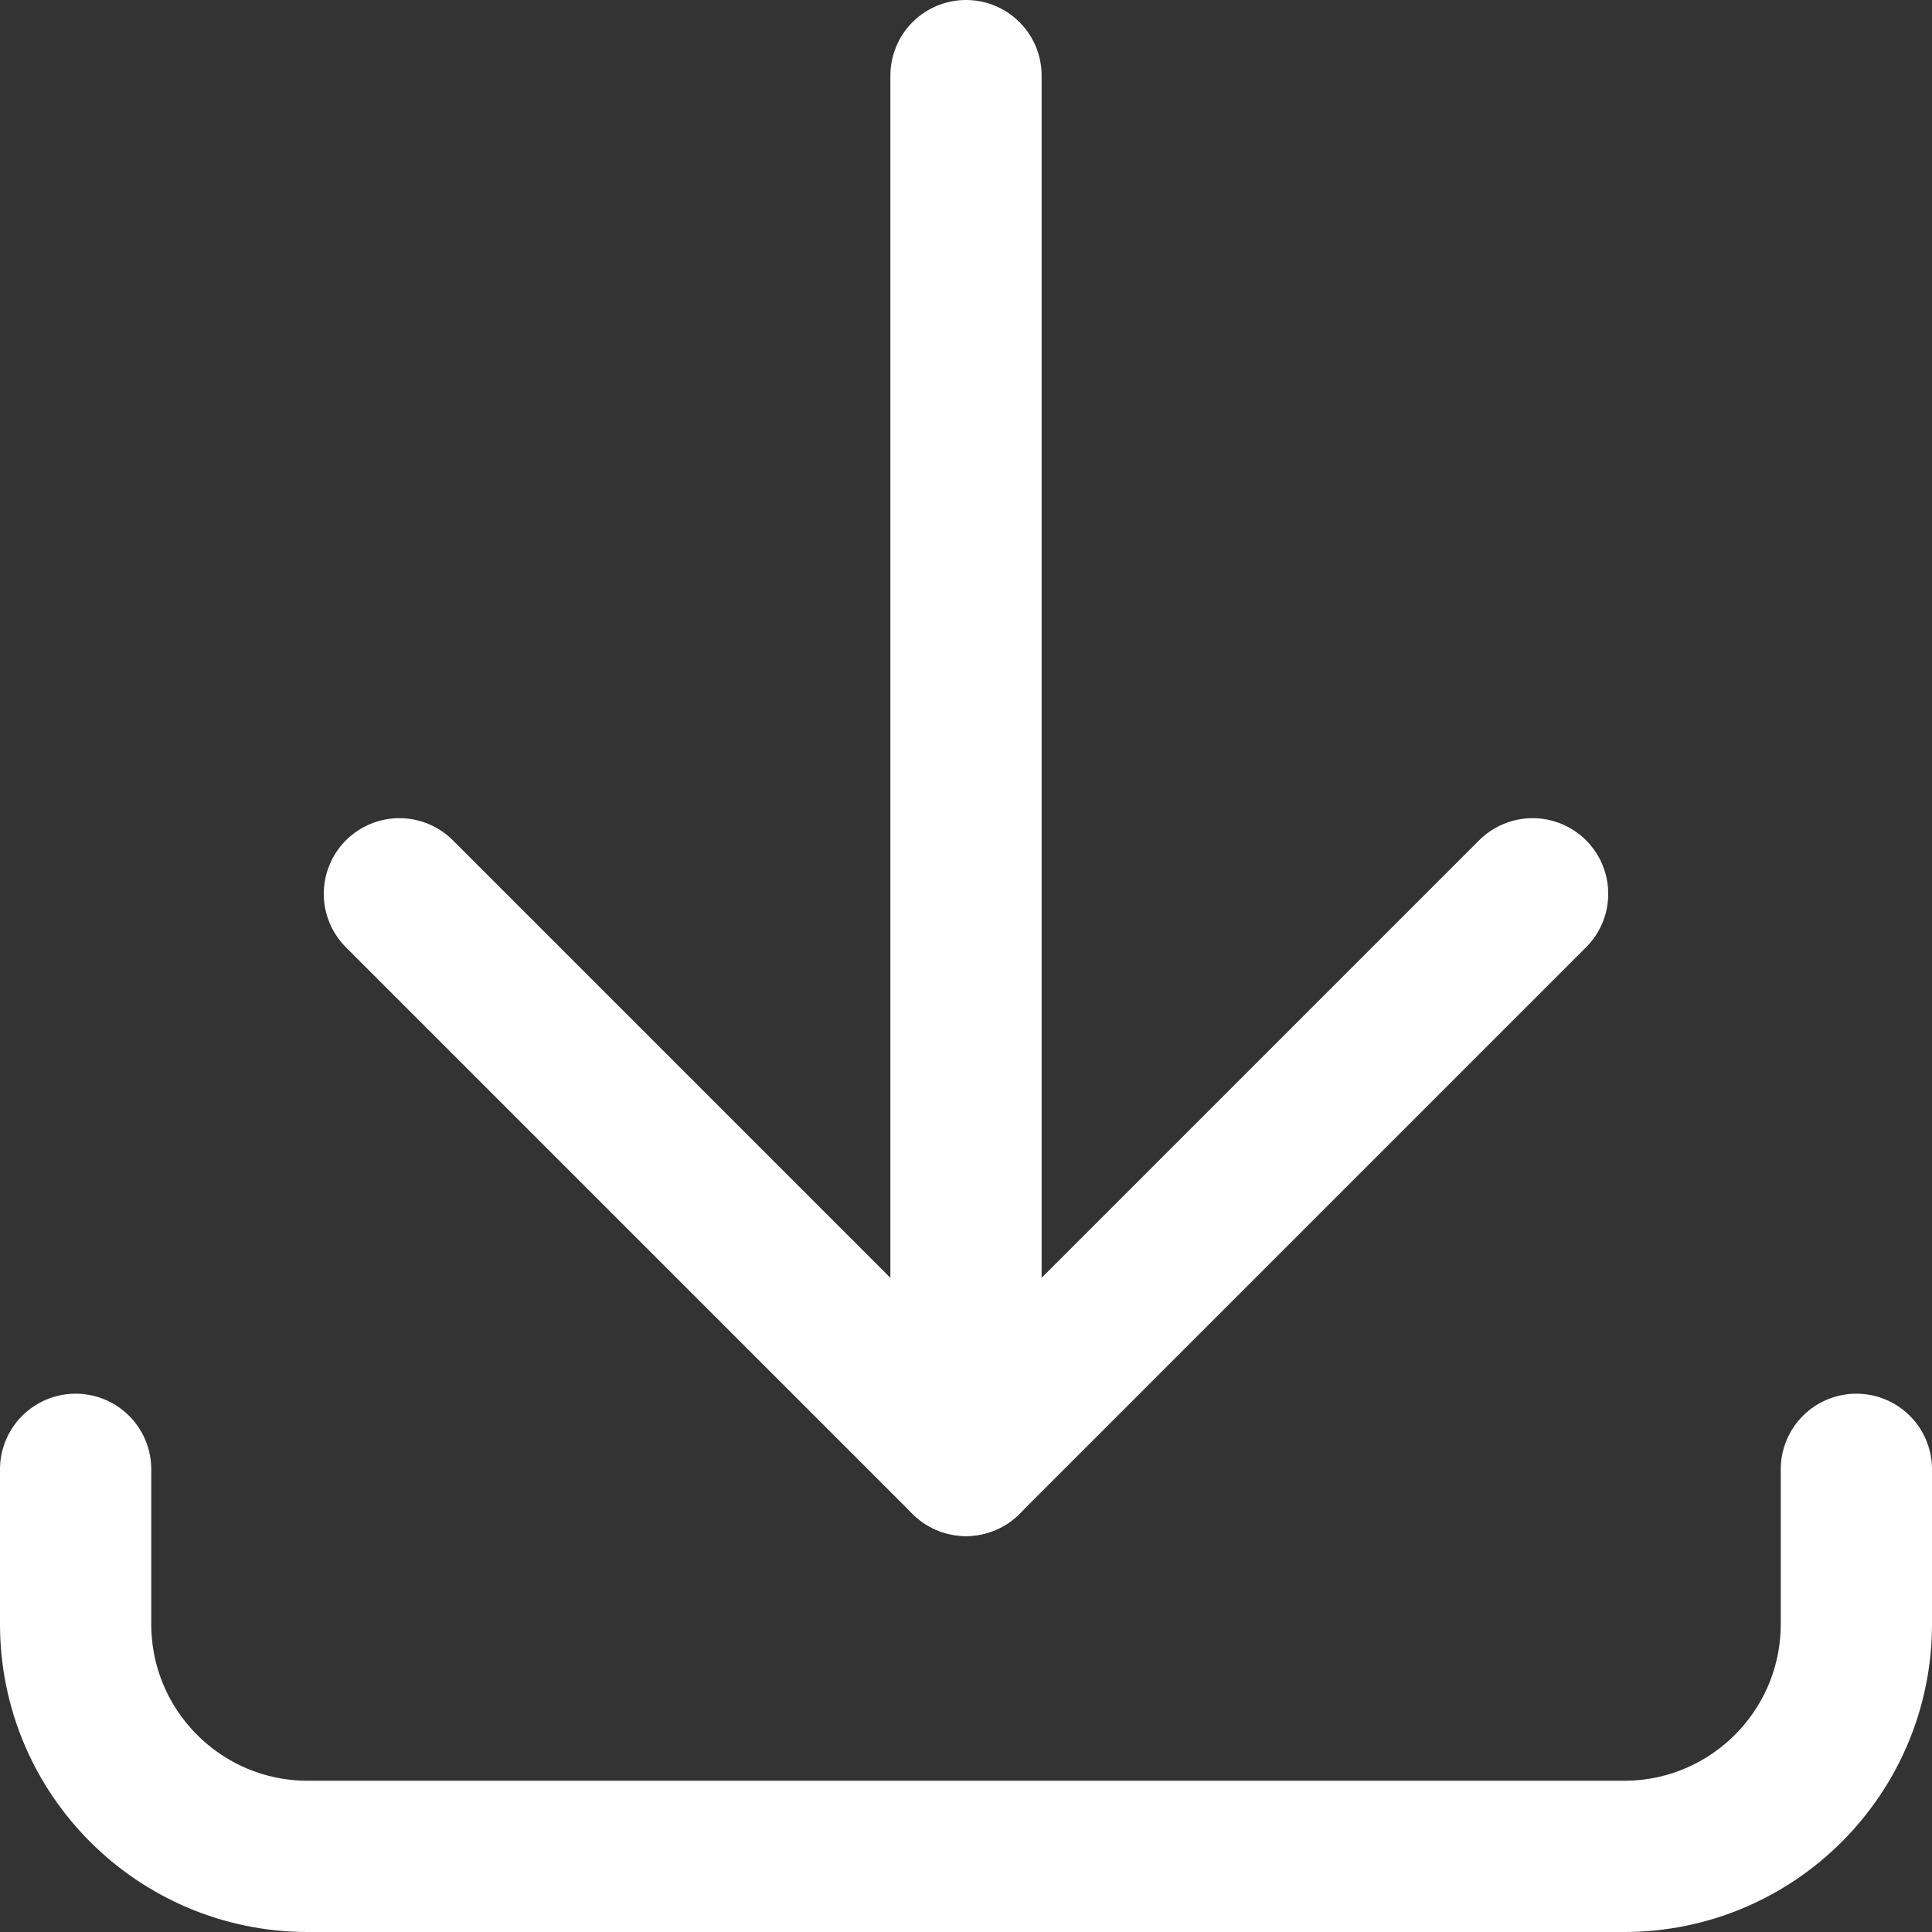
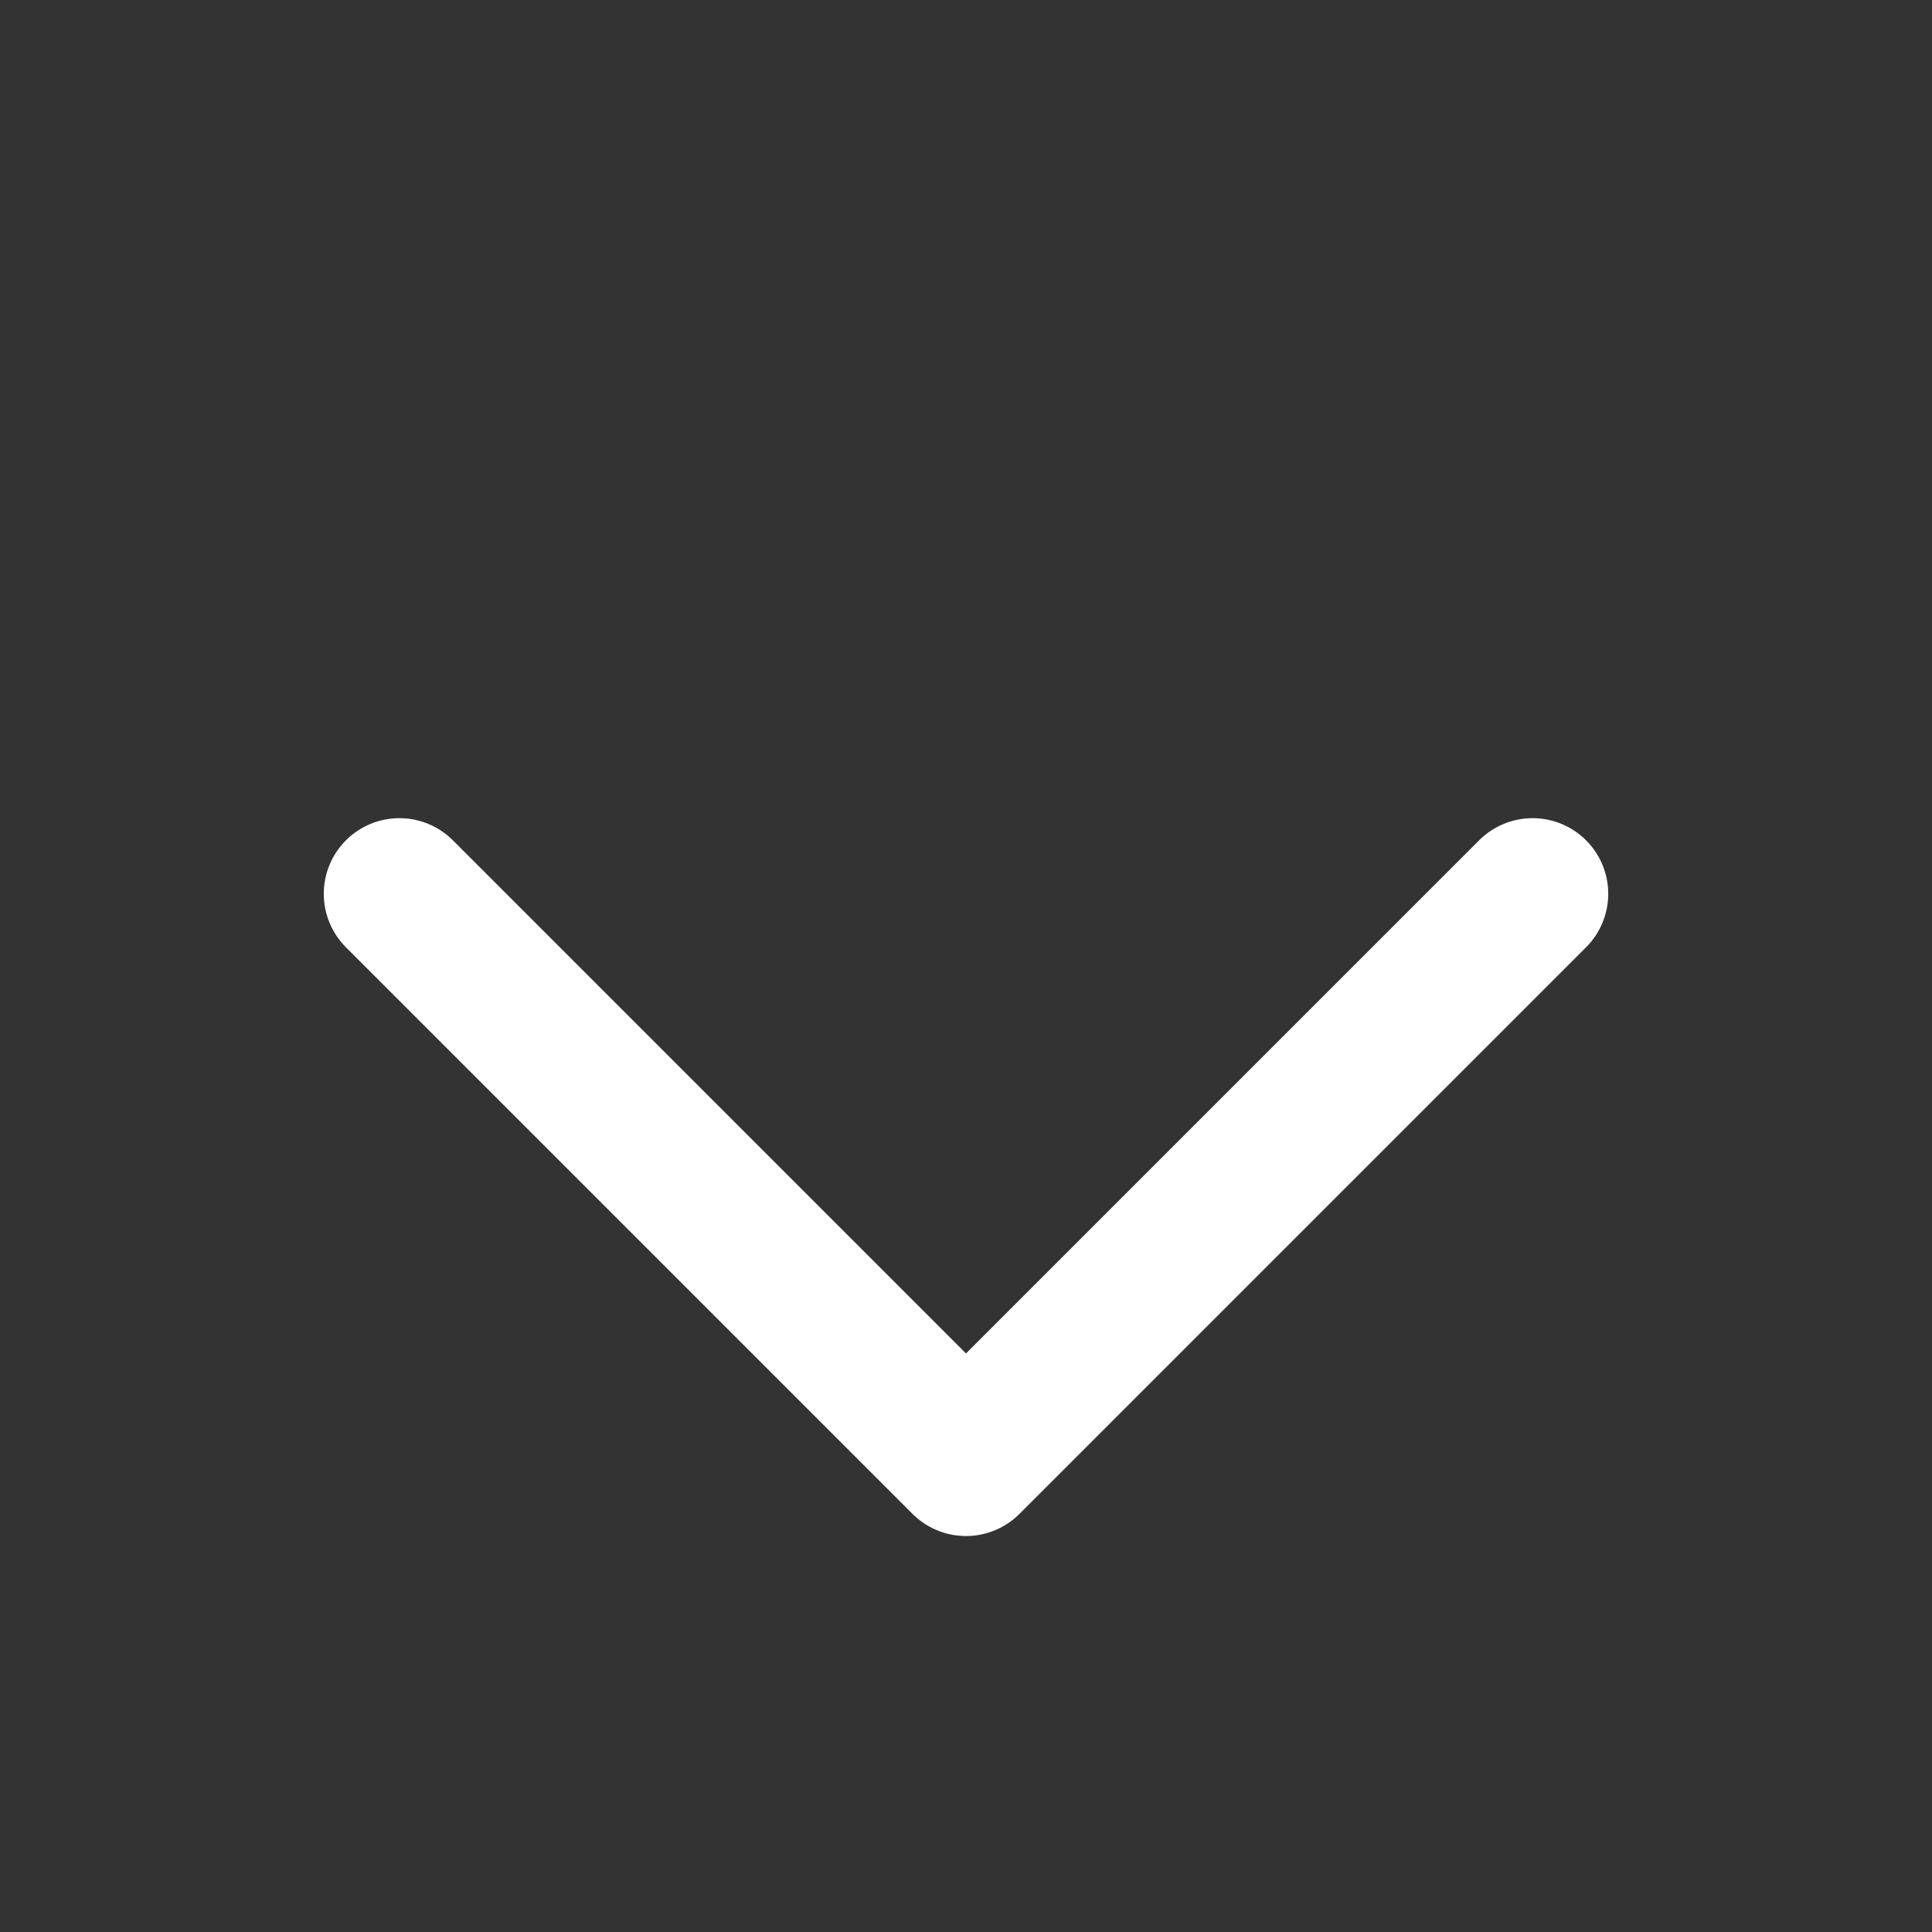
<svg xmlns="http://www.w3.org/2000/svg" id="Ebene_2" data-name="Ebene 2" viewBox="0 0 127.727 127.727">
  <rect x="0" y="0" width="127.727" height="127.727" fill="#333333" stroke="none" />
  <defs>
    <style>
      .cls-1 {
        fill: none;
        stroke: #fff;
        stroke-linecap: round;
        stroke-linejoin: round;
        stroke-width: 10px;
      }
    </style>
  </defs>
  <g id="Ebene_1-2" data-name="Ebene 1">
    <g>
-       <path class="cls-1" d="m122.727,97.138v10.237c-.003,8.478-6.875,15.35-15.353,15.353H20.353c-8.479,0-15.353-6.874-15.353-15.353v-10.237" />
-       <path class="cls-1" d="m63.864,96.549V5" />
      <path class="cls-1" d="m101.322,59.09l-37.459,37.459L26.405,59.09" />
    </g>
  </g>
</svg>